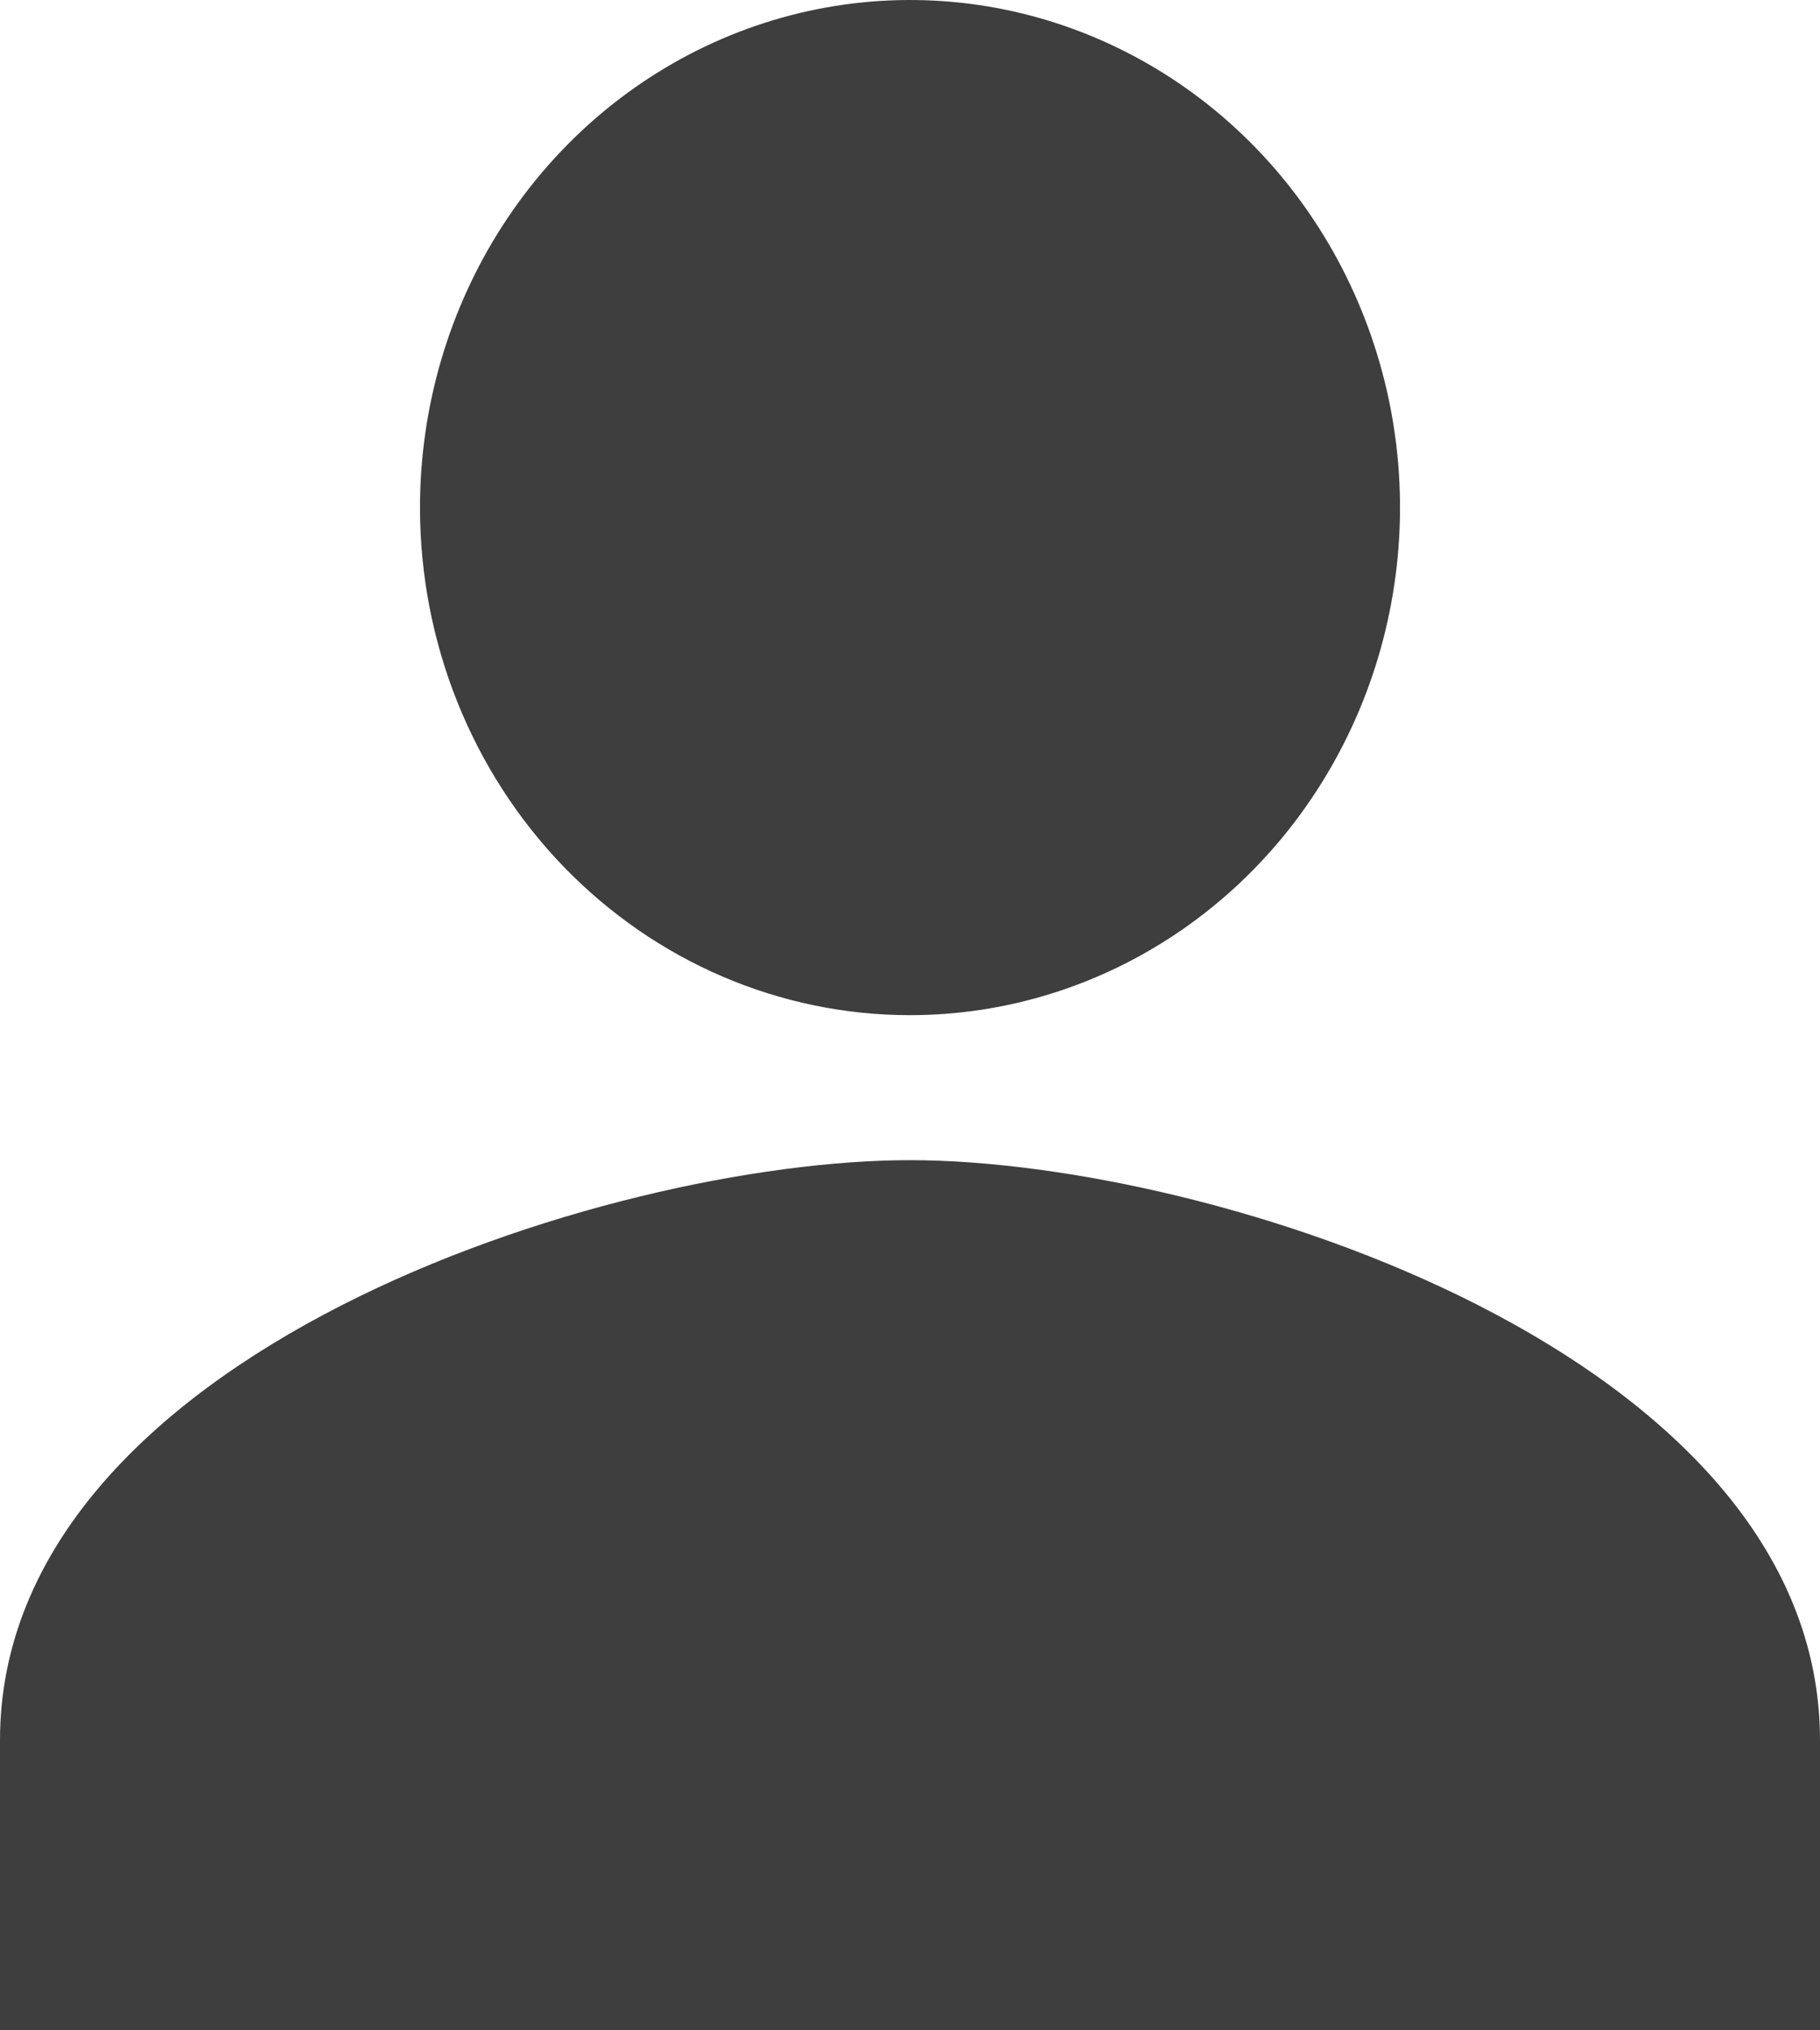
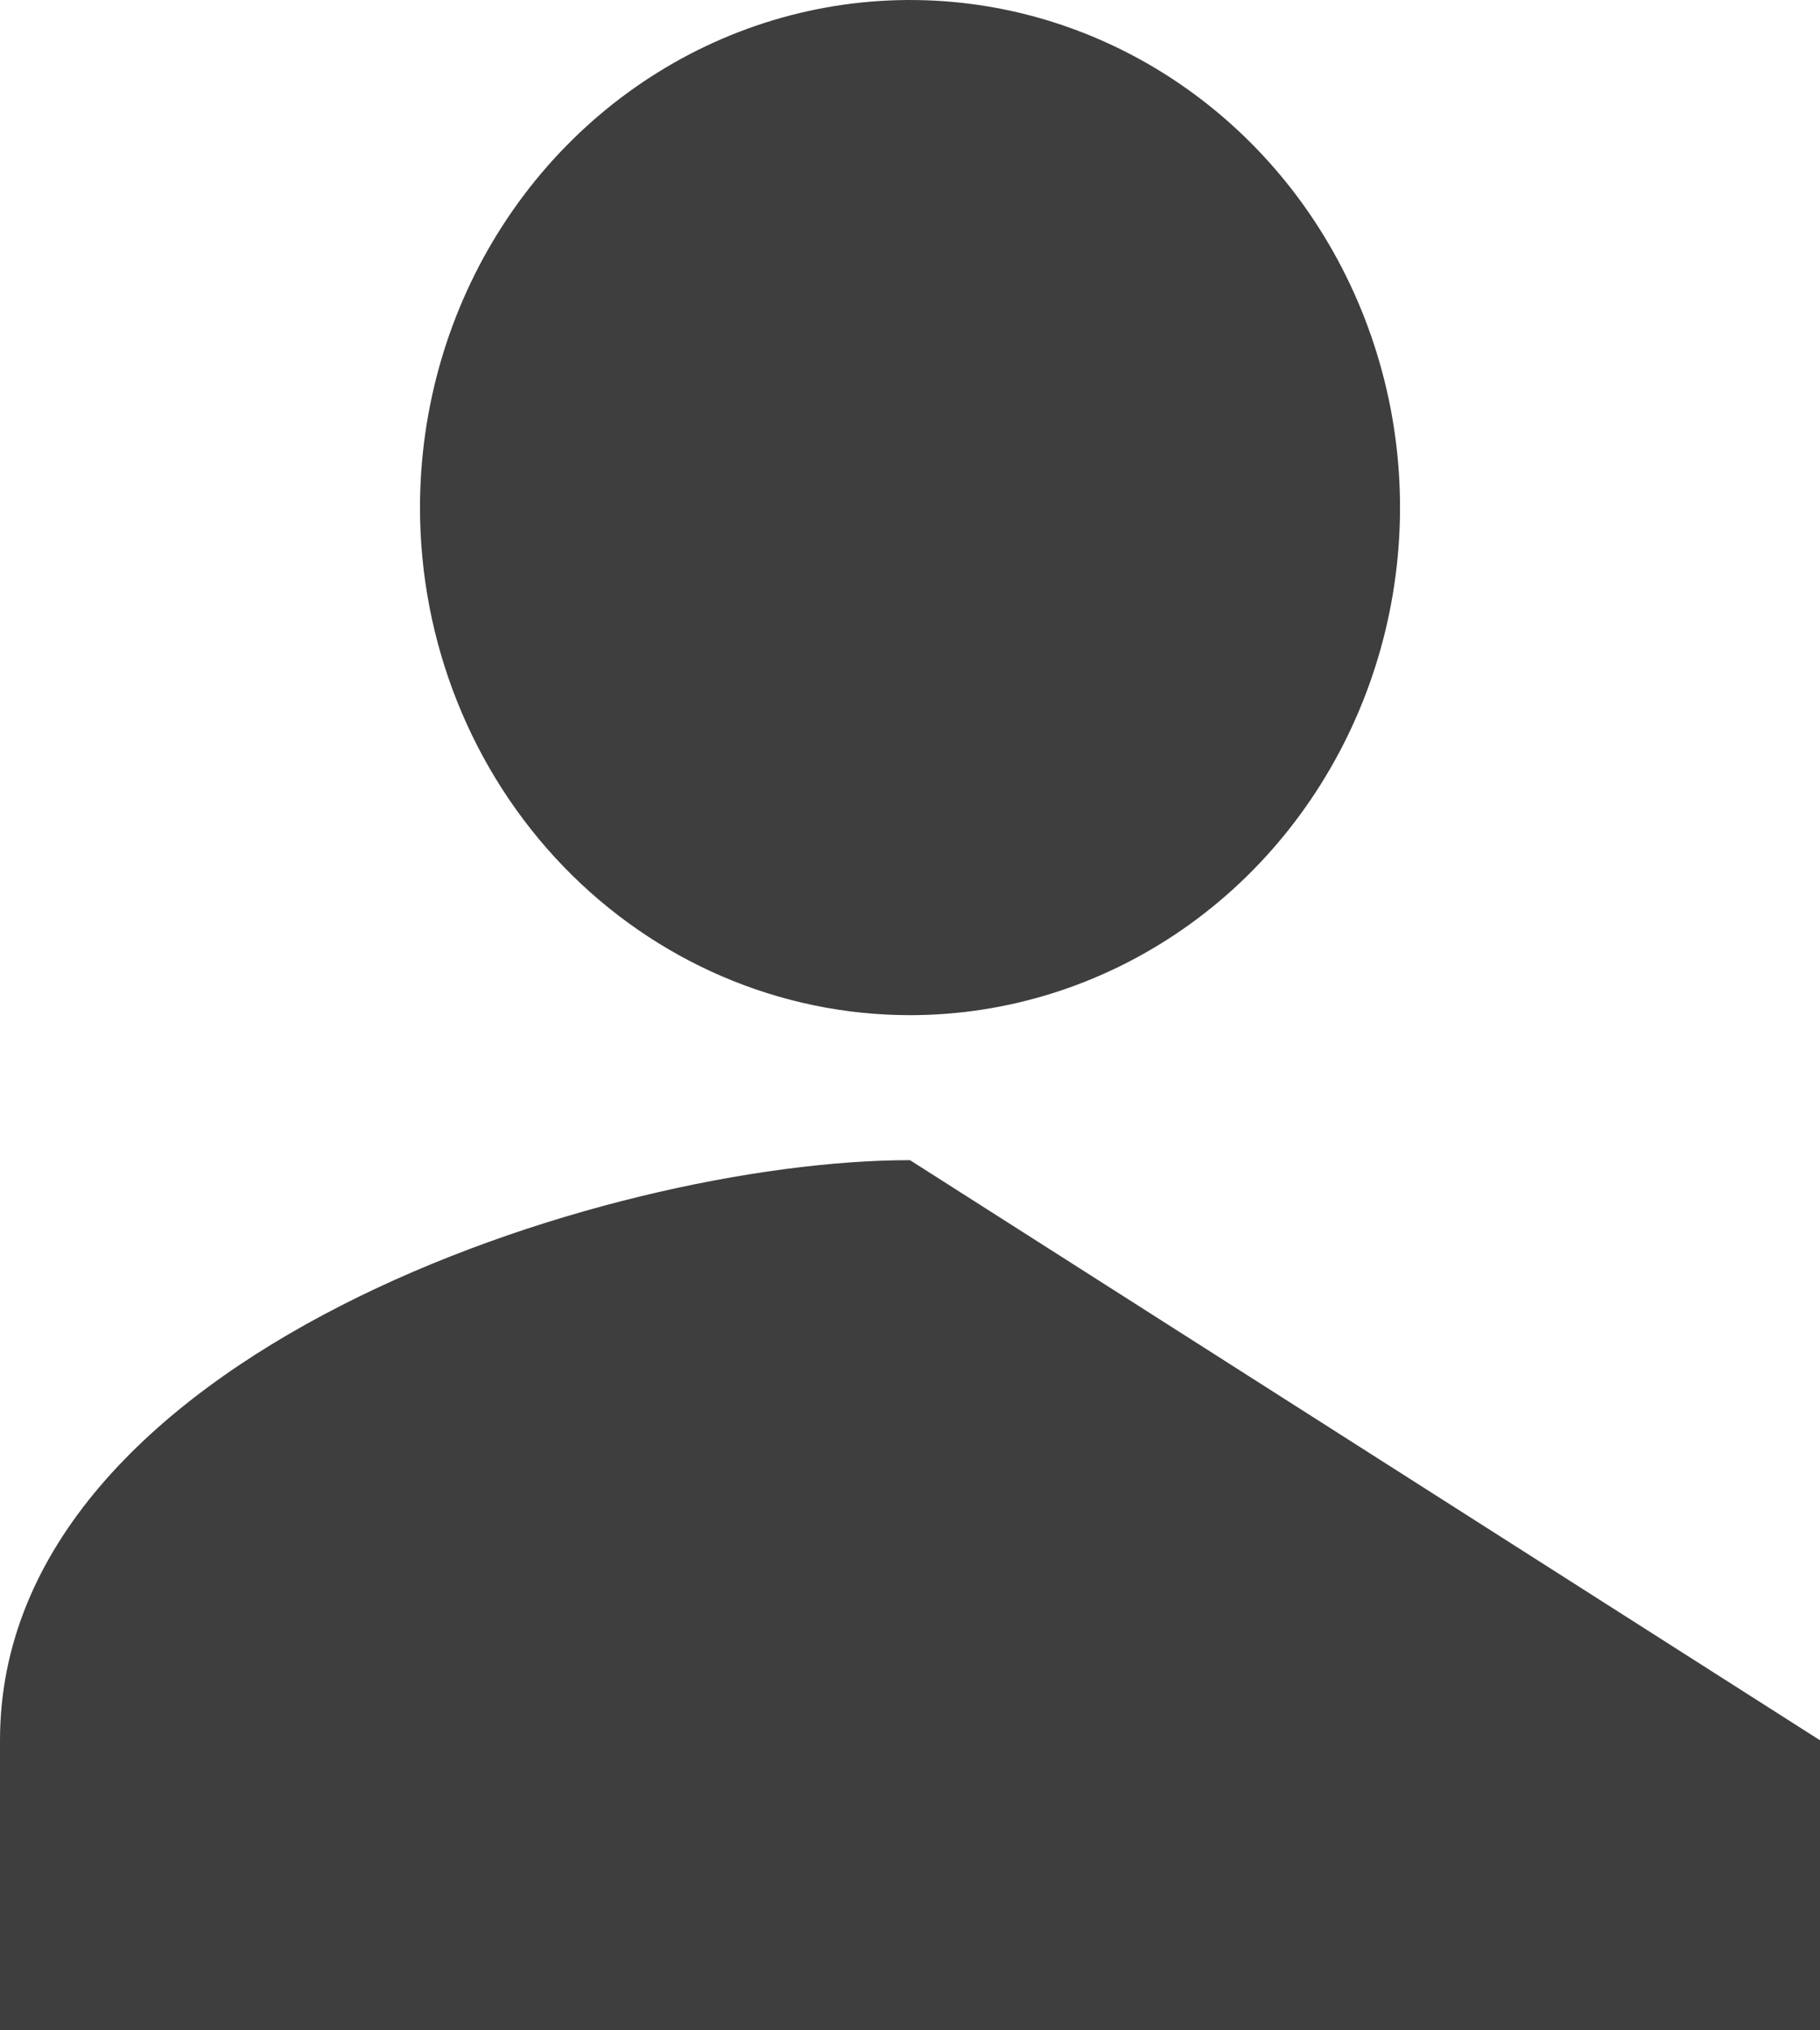
<svg xmlns="http://www.w3.org/2000/svg" width="26" height="29" viewBox="0 0 26 29" fill="none">
-   <path d="M13 14.5C14.384 14.5 15.738 14.075 16.889 13.278C18.04 12.482 18.937 11.349 19.467 10.024C19.997 8.7 20.136 7.242 19.866 5.836C19.595 4.429 18.929 3.137 17.95 2.123C16.971 1.11 15.723 0.419 14.366 0.139C13.008 -0.14 11.6 0.003 10.321 0.552C9.042 1.101 7.949 2.03 7.18 3.222C6.411 4.414 6 5.816 6 7.25C6 9.173 6.737 11.017 8.05 12.377C9.363 13.736 11.143 14.5 13 14.5ZM13 16.571C8.661 16.571 0 19.347 0 24.857V29H26V24.857C26 19.347 17.339 16.571 13 16.571Z" fill="#3E3E3E" />
+   <path d="M13 14.5C14.384 14.5 15.738 14.075 16.889 13.278C18.04 12.482 18.937 11.349 19.467 10.024C19.997 8.7 20.136 7.242 19.866 5.836C19.595 4.429 18.929 3.137 17.95 2.123C16.971 1.11 15.723 0.419 14.366 0.139C13.008 -0.14 11.6 0.003 10.321 0.552C9.042 1.101 7.949 2.03 7.18 3.222C6.411 4.414 6 5.816 6 7.25C6 9.173 6.737 11.017 8.05 12.377C9.363 13.736 11.143 14.5 13 14.5ZM13 16.571C8.661 16.571 0 19.347 0 24.857V29H26V24.857Z" fill="#3E3E3E" />
</svg>